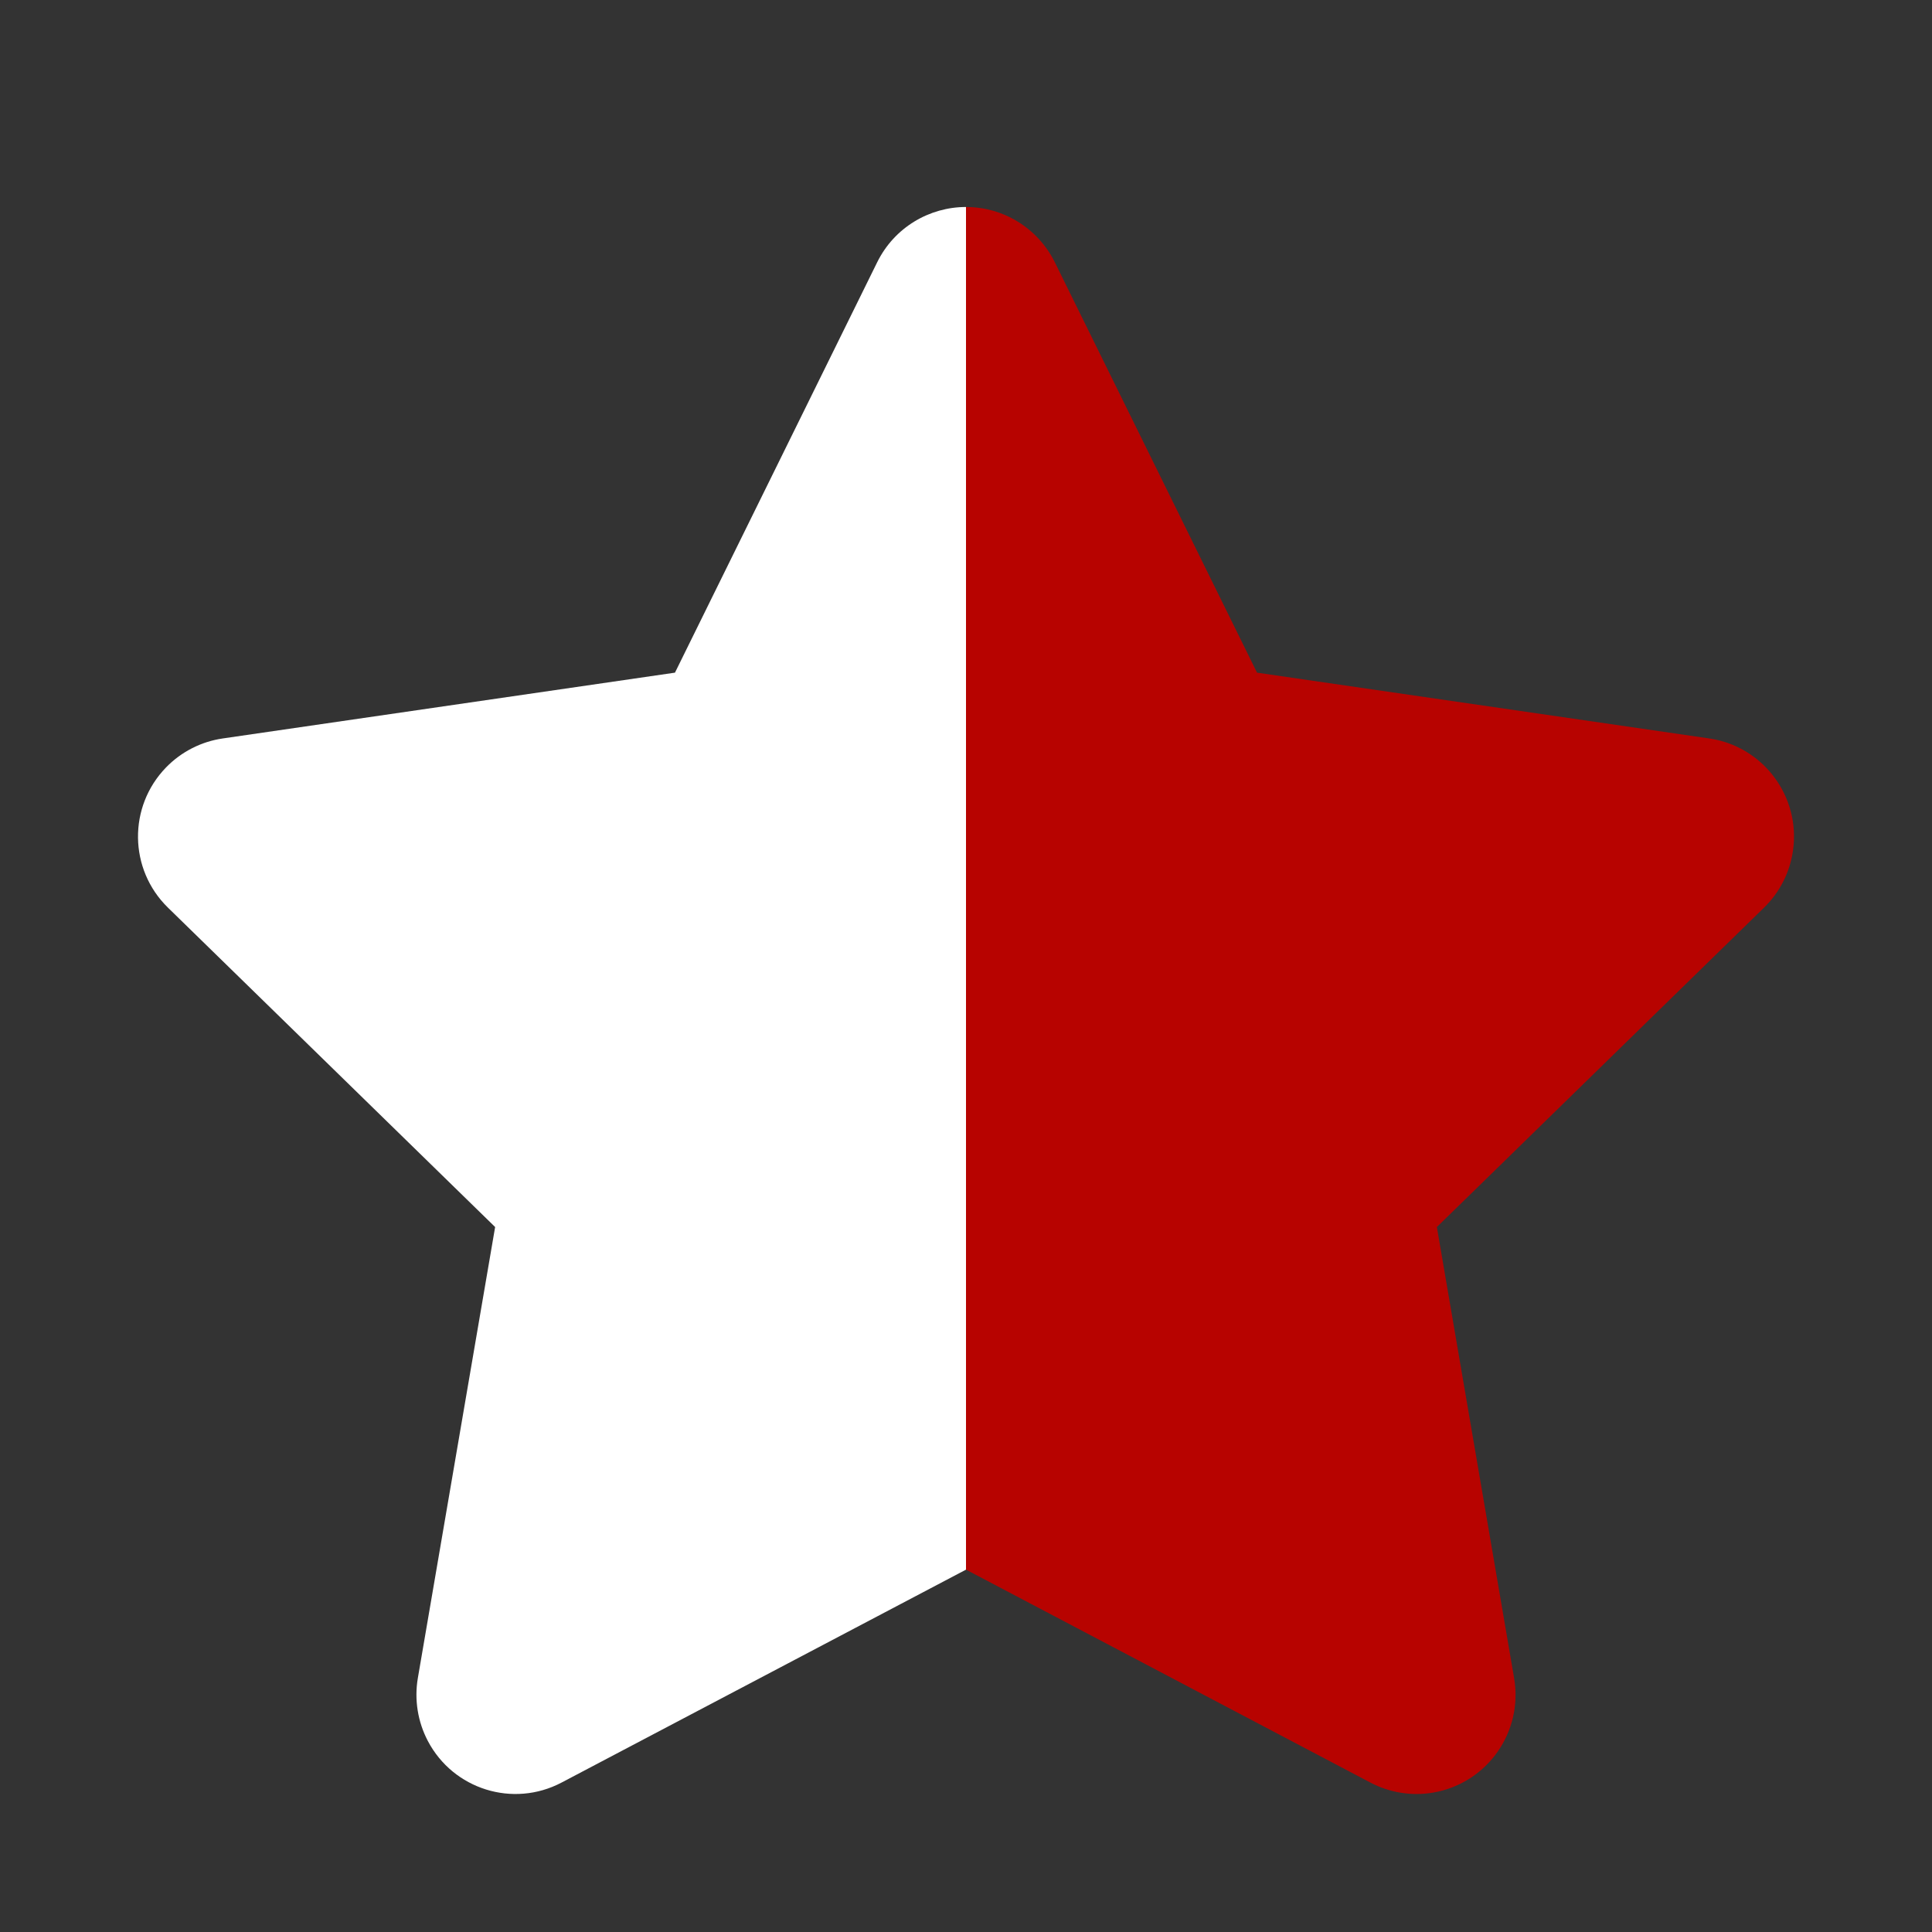
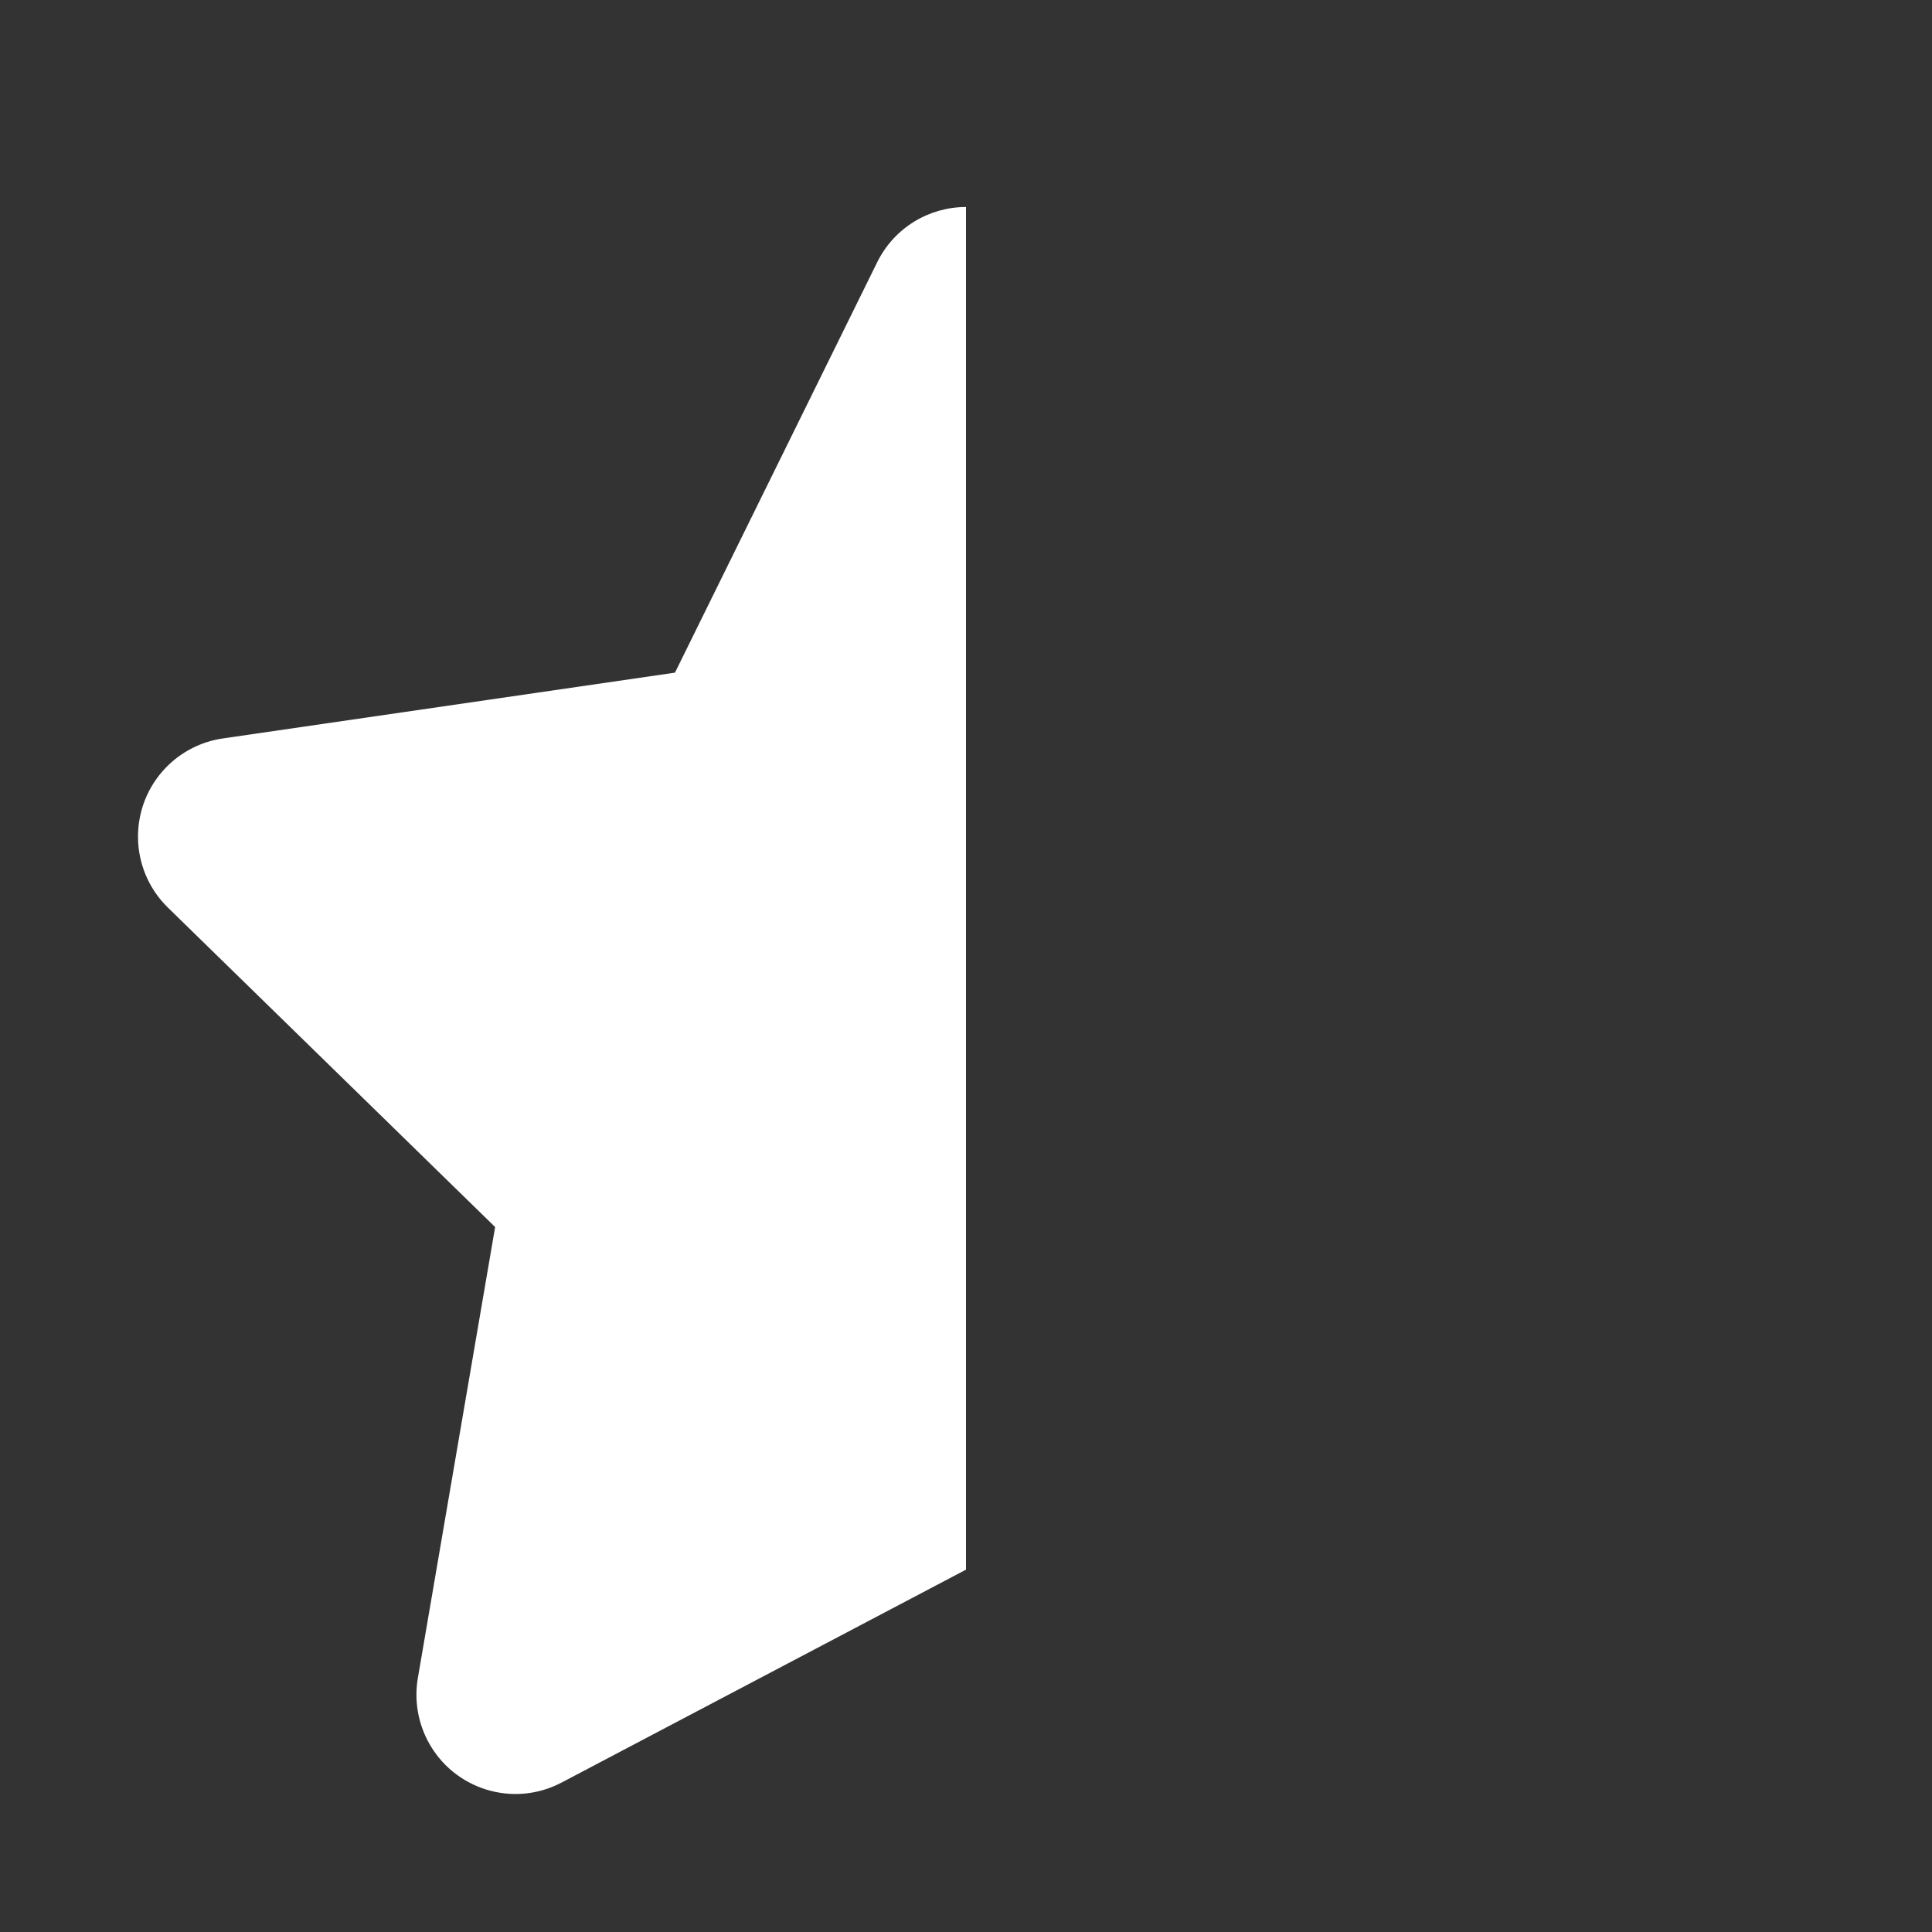
<svg xmlns="http://www.w3.org/2000/svg" width="36" height="36" viewBox="0 0 36 36" fill="none">
  <rect x="0" y="0" width="36" height="36" fill="#333333" stroke="none" />
-   <path fill-rule="evenodd" clip-rule="evenodd" d="M18 3.857C18.275 3.857 18.554 3.918 18.817 4.048C19.18 4.228 19.475 4.523 19.655 4.887L23.423 12.534L31.849 13.76C32.857 13.907 33.556 14.845 33.409 15.854C33.351 16.257 33.162 16.628 32.871 16.912L26.774 22.864L28.213 31.268C28.386 32.274 27.711 33.229 26.707 33.402C26.307 33.471 25.895 33.405 25.536 33.216L18 29.248V3.857Z" fill="#B70300" />
  <path fill-rule="evenodd" clip-rule="evenodd" d="M18 3.857V29.248L10.463 33.216C9.561 33.691 8.446 33.343 7.972 32.44C7.783 32.08 7.718 31.668 7.786 31.268L9.226 22.864L3.129 16.912C2.399 16.199 2.384 15.03 3.095 14.299C3.378 14.008 3.75 13.818 4.151 13.76L12.577 12.534L16.345 4.887C16.666 4.236 17.32 3.857 18 3.857Z" fill="white" />
</svg>